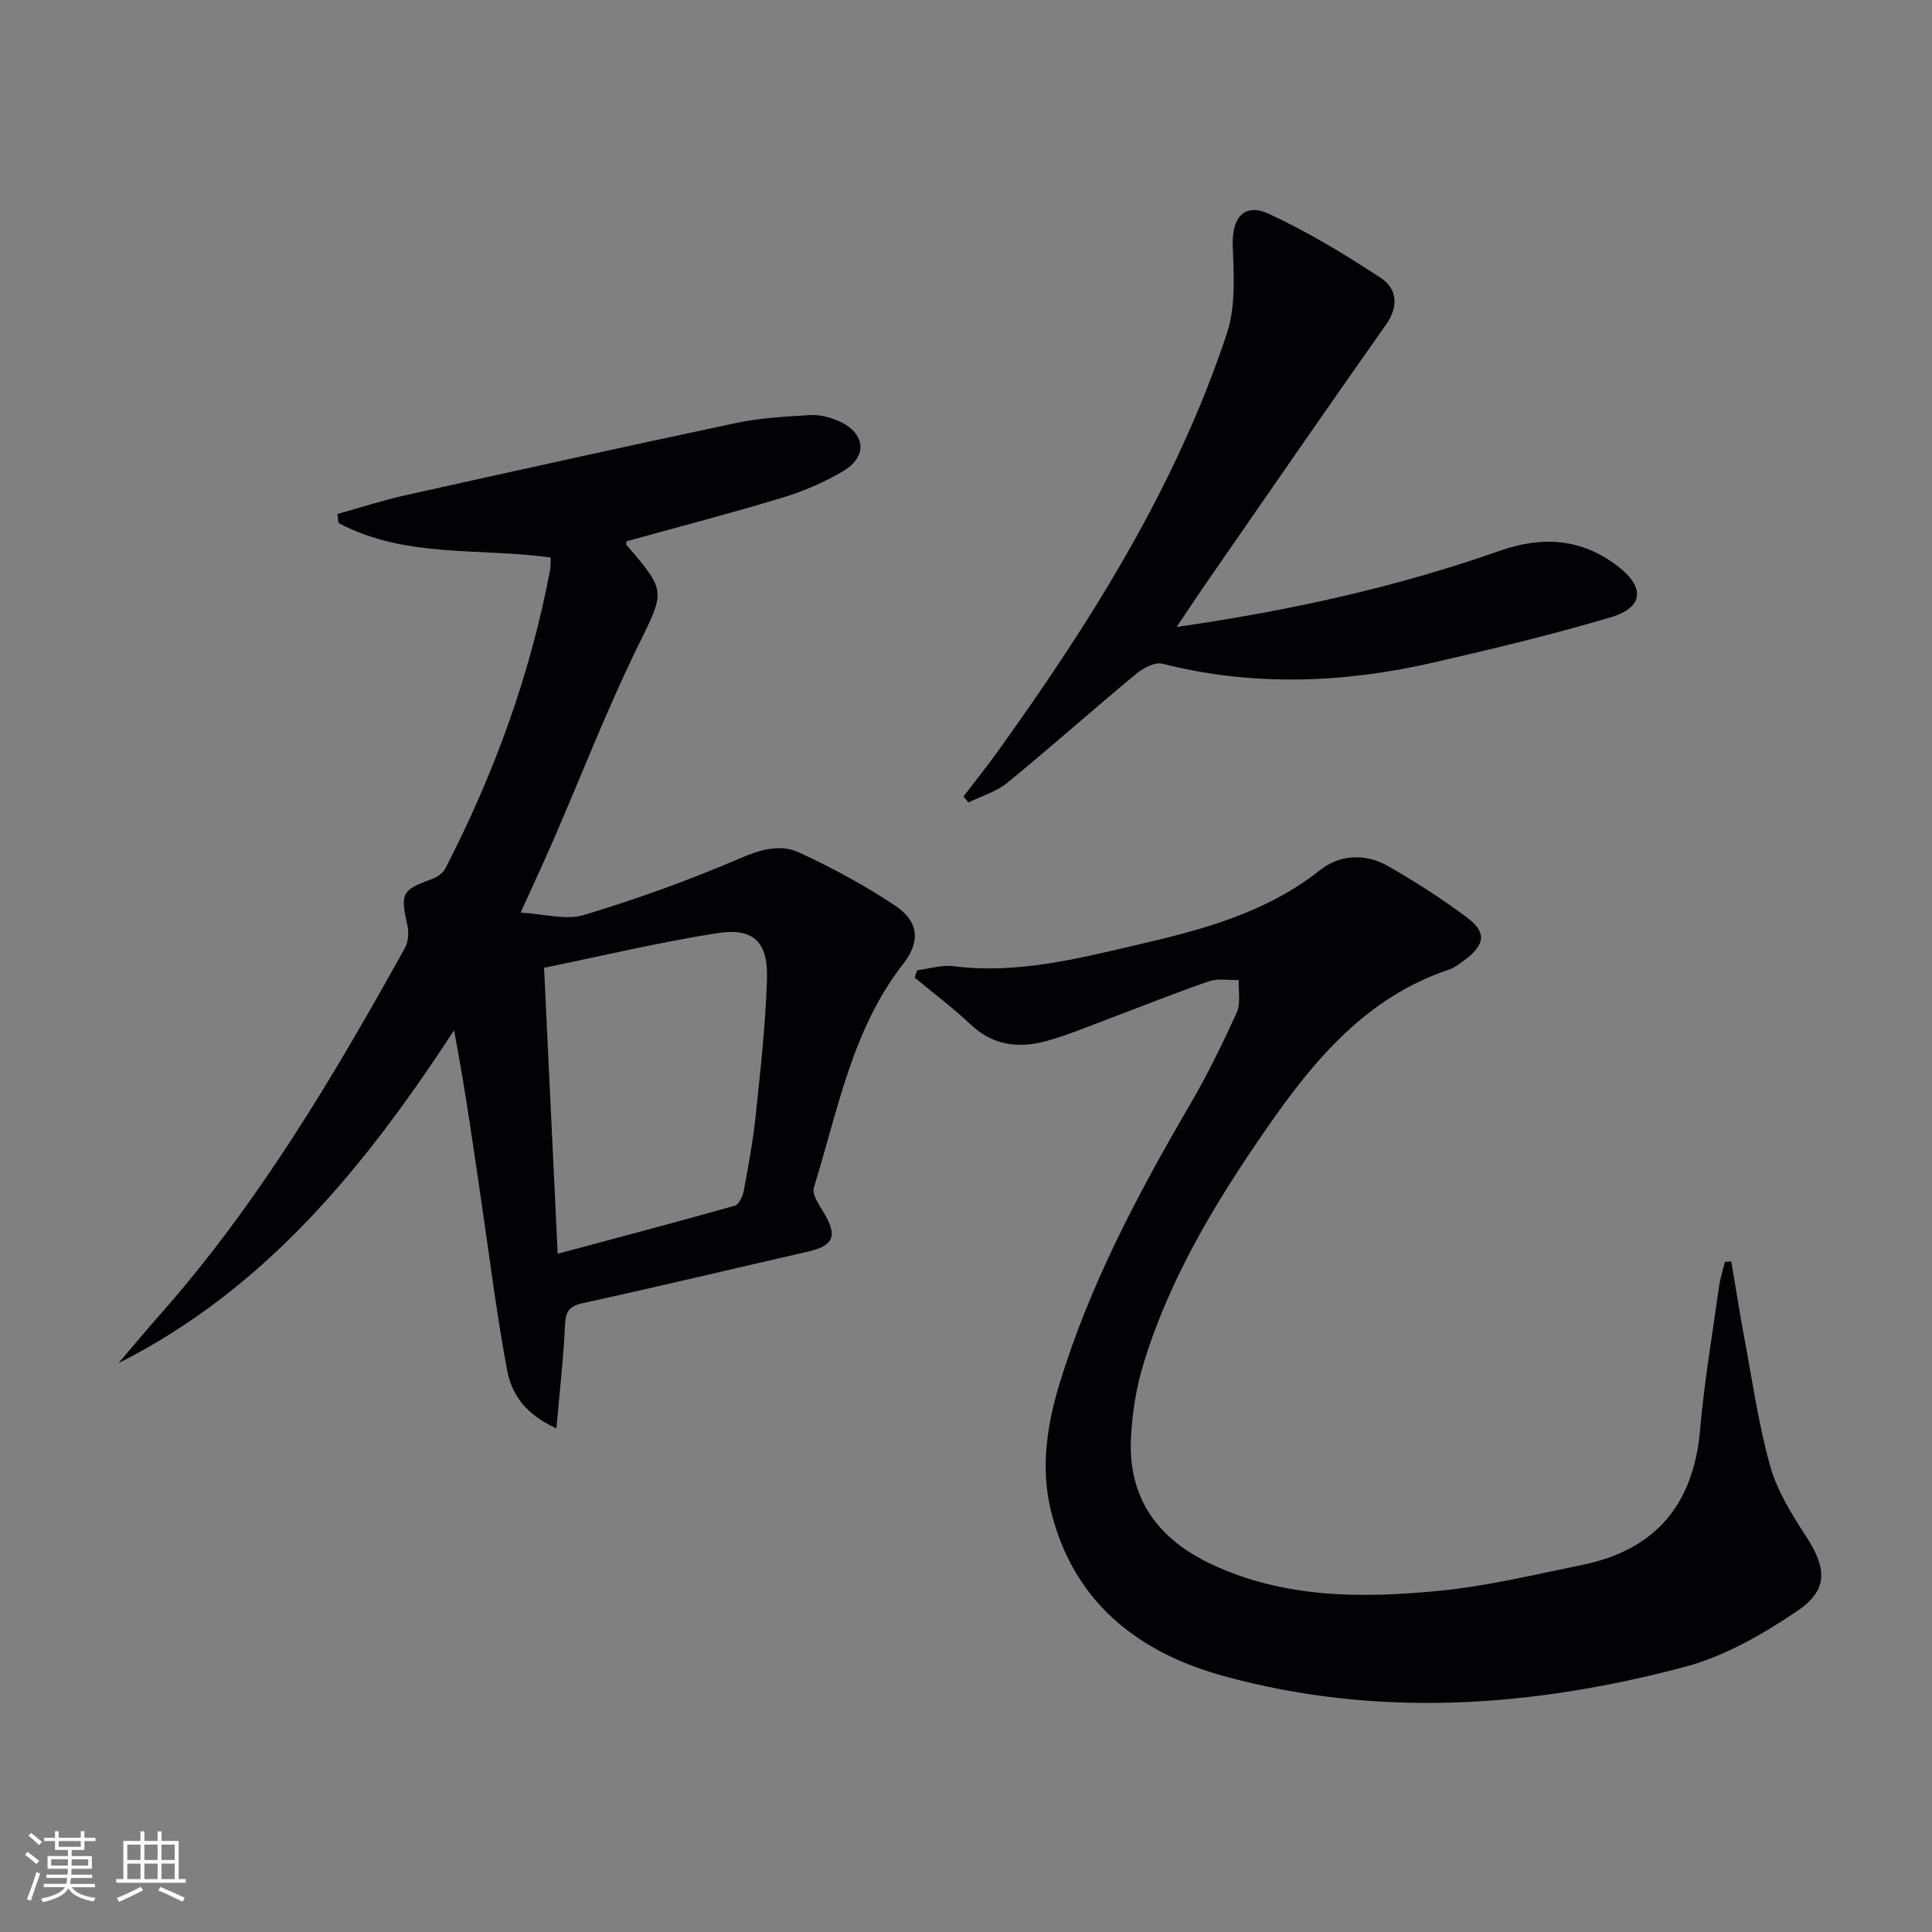
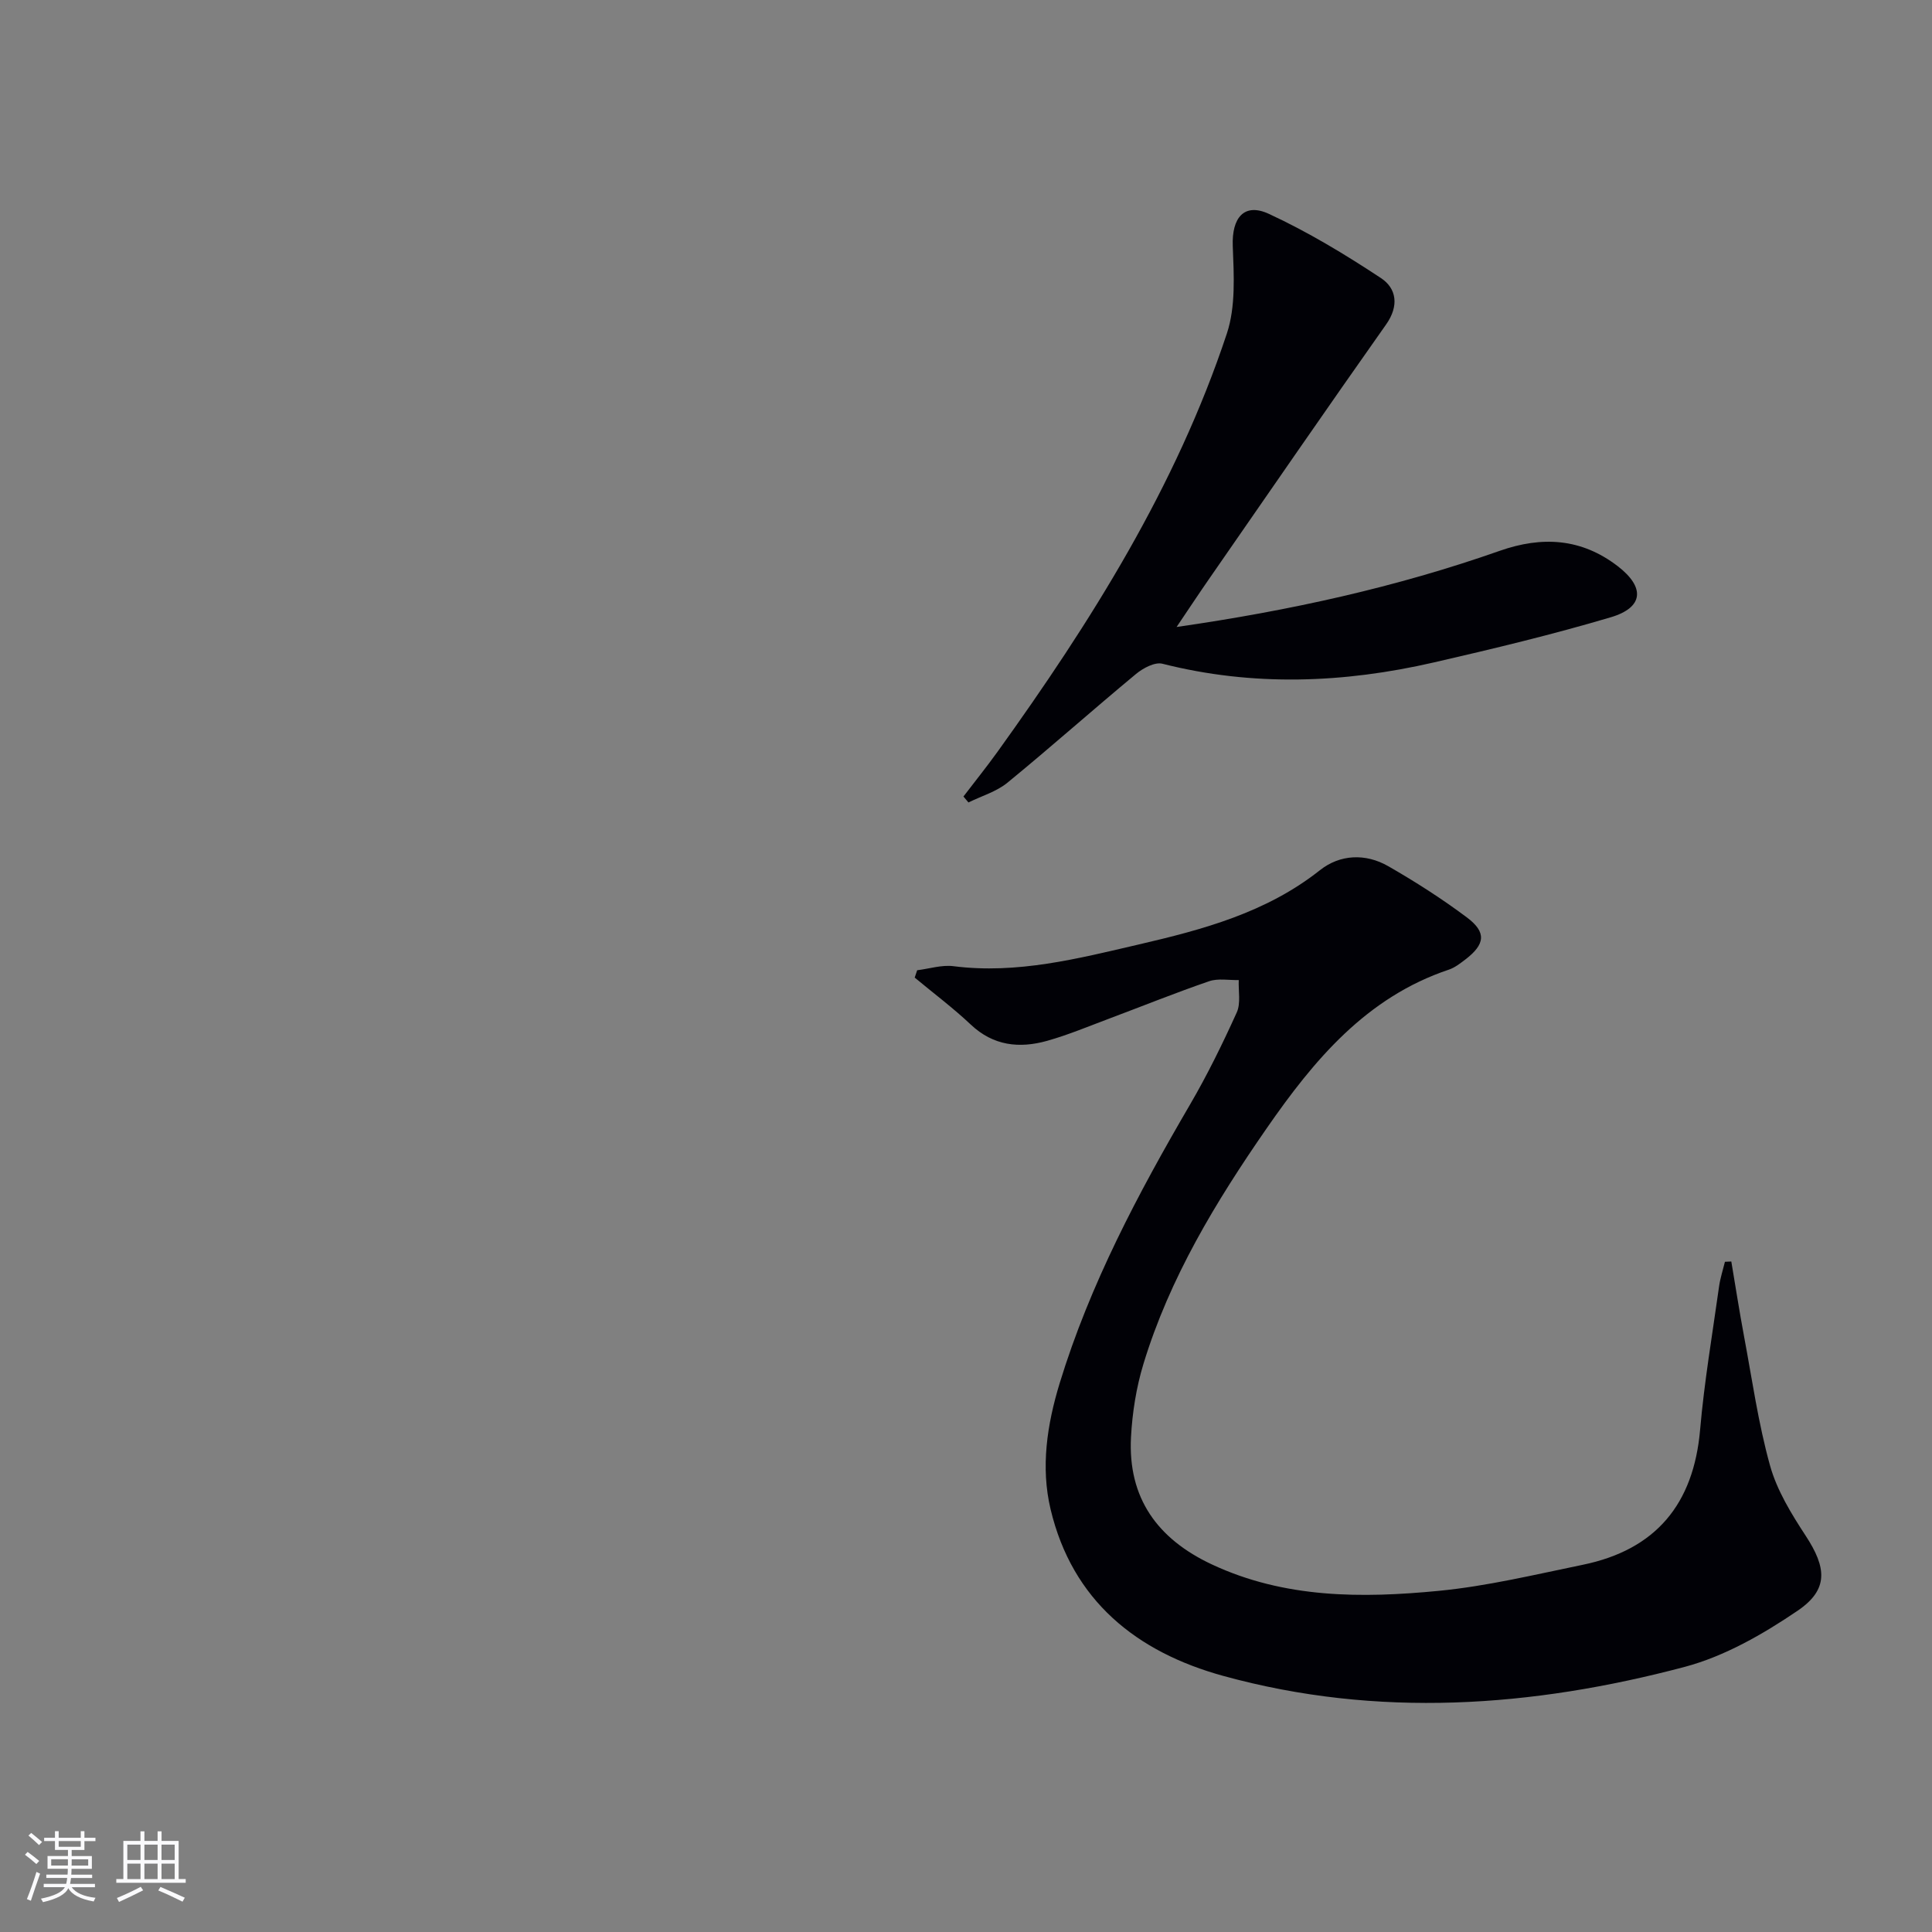
<svg xmlns="http://www.w3.org/2000/svg" enable-background="new 0 0 400 400" viewBox="0 0 400 400">
  <rect x="0" y="0" width="400" height="400" fill="#808080" stroke="none" />
  <g fill="#010106">
-     <path d="m115.2 295.73c-6.55-2.97-9.31-7.2-10.22-12.1-2.04-10.91-3.44-21.95-5.04-32.94-1.81-12.42-3.56-24.86-5.93-37.38-18.33 28.07-38.85 53.46-69.49 68.93 2.79-3.27 5.54-6.59 8.39-9.81 20.45-23.07 36.06-49.38 50.93-76.17.7-1.27.84-3.18.51-4.64-1.49-6.65-1.16-7.35 4.94-9.57 1.1-.4 2.39-1.21 2.89-2.18 10.09-19.6 17.61-40.11 21.7-61.82.15-.81.09-1.66.13-2.63-14.71-2.03-30.19.18-43.93-7.14-.07-.62-.14-1.25-.21-1.87 4.66-1.29 9.27-2.8 13.98-3.85 22.82-5.08 45.66-10.14 68.54-14.98 5-1.06 10.19-1.33 15.31-1.64 1.91-.11 4.01.4 5.8 1.17 5.69 2.46 6.29 7.33 1.04 10.45-3.95 2.35-8.33 4.2-12.74 5.53-10.61 3.22-21.35 6-32.07 8.97-.01.21-.16.61-.03.76 8.46 9.82 7.94 9.57 2.18 21.35-6.33 12.97-11.55 26.48-17.3 39.73-1.98 4.56-4.08 9.07-6.79 15.05 4.87.26 9.35 1.62 13.08.5 10.93-3.3 21.73-7.18 32.21-11.69 4.31-1.86 8.4-3.08 12.37-1.26 6.88 3.18 13.63 6.82 19.92 11.03 4.89 3.28 5.22 7.43 1.64 12.02-10.68 13.67-13.55 30.45-18.52 46.36-.43 1.39 1.13 3.57 2.09 5.19 2.87 4.82 2.04 6.81-3.3 8.03-15.53 3.54-31.01 7.27-46.57 10.66-2.93.64-3.6 1.78-3.73 4.59-.32 6.83-1.1 13.64-1.78 21.35zm.26-36.15c12.75-3.42 24.72-6.58 36.63-9.94.86-.24 1.67-1.89 1.88-3 .97-5.21 1.94-10.43 2.49-15.7.98-9.4 2.05-18.82 2.34-28.25.24-7.74-2.82-10.66-10.38-9.48-11.89 1.86-23.63 4.68-35.78 7.16.94 19.79 1.86 38.97 2.82 59.21z" />
    <path d="m189.89 200.88c2.51-.31 5.09-1.15 7.52-.84 13.19 1.68 25.79-1.58 38.37-4.5 13.27-3.08 26.42-6.6 37.49-15.37 4.17-3.3 9.46-3.53 14.16-.83 5.61 3.22 11.1 6.73 16.27 10.6 4.12 3.08 3.79 5.58-.34 8.73-1.05.8-2.16 1.67-3.38 2.08-17.12 5.73-27.95 18.75-37.71 32.83-10.53 15.19-20.11 30.98-25.54 48.83-1.48 4.87-2.3 10.06-2.57 15.15-.66 12.58 5.48 21.06 16.73 26.33 15.08 7.06 31.03 7.02 46.97 5.48 10.02-.97 19.91-3.36 29.8-5.39 15.16-3.11 22.99-12.56 24.33-27.98.86-9.91 2.54-19.75 3.92-29.62.24-1.74.8-3.43 1.22-5.14l1.32-.06c.87 5.16 1.67 10.33 2.63 15.46 1.68 8.96 2.95 18.05 5.39 26.8 1.43 5.14 4.42 10 7.39 14.54 4.31 6.59 4.78 11.11-1.68 15.5-7.16 4.86-15.11 9.43-23.38 11.63-31.58 8.37-63.59 10.66-95.53 1.87-17.94-4.93-31.25-15.56-35.76-34.51-2.07-8.71-.73-17.52 1.88-26.08 6.27-20.51 16.24-39.28 26.99-57.7 3.59-6.15 6.74-12.59 9.68-19.08.86-1.91.31-4.45.41-6.7-2.05.05-4.27-.39-6.12.24-6.89 2.36-13.66 5.1-20.49 7.66-4.34 1.62-8.64 3.44-13.09 4.69-5.72 1.6-11.11 1.04-15.78-3.37-3.67-3.46-7.73-6.5-11.61-9.73.18-.52.35-1.02.51-1.52z" />
    <path d="m243.6 129.81c23.58-3.4 45.55-8.26 66.88-15.76 8.79-3.09 16.91-2.62 24.44 3.16 5.7 4.38 5.41 8.56-1.43 10.59-12.07 3.58-24.35 6.53-36.63 9.35-18.67 4.29-37.4 5.03-56.19.27-1.56-.4-4 .9-5.45 2.1-8.95 7.42-17.64 15.16-26.63 22.52-2.28 1.87-5.37 2.76-8.08 4.1-.35-.41-.69-.82-1.04-1.23 2.35-3.08 4.78-6.1 7.04-9.24 19.36-26.94 36.98-54.9 47.5-86.62 1.85-5.58 1.45-12.08 1.22-18.13-.22-5.78 2.32-9.03 7.48-6.64 8.07 3.73 15.78 8.39 23.21 13.3 3.23 2.13 3.77 5.75 1.07 9.58-12.26 17.37-24.31 34.88-36.42 52.35-2.17 3.12-4.26 6.28-6.97 10.3z" />
  </g>
  <path d="m5.17 384 .55-.58c.85.61 1.65 1.24 2.4 1.87l-.59.64c-.83-.73-1.62-1.38-2.36-1.93m1.22 9.53-.82-.34c.71-1.76 1.37-3.64 1.98-5.63.24.13.5.25.76.36-.6 1.67-1.24 3.54-1.92 5.61m-.5-13.5.57-.54c.56.44 1.31 1.06 2.26 1.87l-.64.64c-.68-.66-1.41-1.32-2.19-1.97m3.25.46h2.24v-1.36h.77v1.36h4.57v-1.36h.76v1.36h2.28v.69h-2.28v1.84h-2.64v1.26h4.18v2.64h-4.21c0 .45-.02.86-.05 1.21h4.32v.69h-4.38c-.04.34-.1.75-.19 1.22h5.15v.69h-4.82c.87 1.19 2.51 1.92 4.93 2.19-.17.32-.3.57-.37.76-2.77-.49-4.52-1.41-5.26-2.76-.56 1.26-2.3 2.23-5.24 2.9-.12-.24-.26-.48-.43-.72 2.73-.55 4.38-1.34 4.96-2.38h-4.38v-.69h4.65c.1-.38.17-.79.21-1.22h-4.32v-.69h4.4c.03-.34.05-.75.05-1.21h-4.2v-2.64h4.23v-1.26h-2.69v-1.84h-2.24zm1.46 4.46v1.29h3.45c.01-.4.02-.57.01-.53v-.32-.45h-3.46zm1.55-2.59h4.57v-1.19h-4.57zm6.11 2.59h-3.42v.77c-.01.19-.01.37-.02.53h3.44z" fill="#fafafc" />
  <path d="m32.63 379.16h.82v1.98h3.54v7.89h1.46v.78h-14.37v-.78h1.46v-7.89h3.54v-1.98h.82v1.98h2.73zm-3.49 11.48.5.73c-1.61.82-3.28 1.63-5 2.41-.13-.27-.28-.55-.44-.82 1.75-.72 3.4-1.49 4.94-2.32m-2.78-5.55h2.73v-3.18h-2.73zm0 3.95h2.73v-3.2h-2.73zm3.54-3.95h2.73v-3.18h-2.73zm0 3.95h2.73v-3.2h-2.73zm7.89 4.68c-1.84-.92-3.51-1.7-5.02-2.32l.45-.73c1.89.8 3.57 1.55 5.04 2.23zm-1.62-11.81h-2.73v3.18h2.73zm-2.73 7.13h2.73v-3.2h-2.73z" fill="#fafafc" />
</svg>